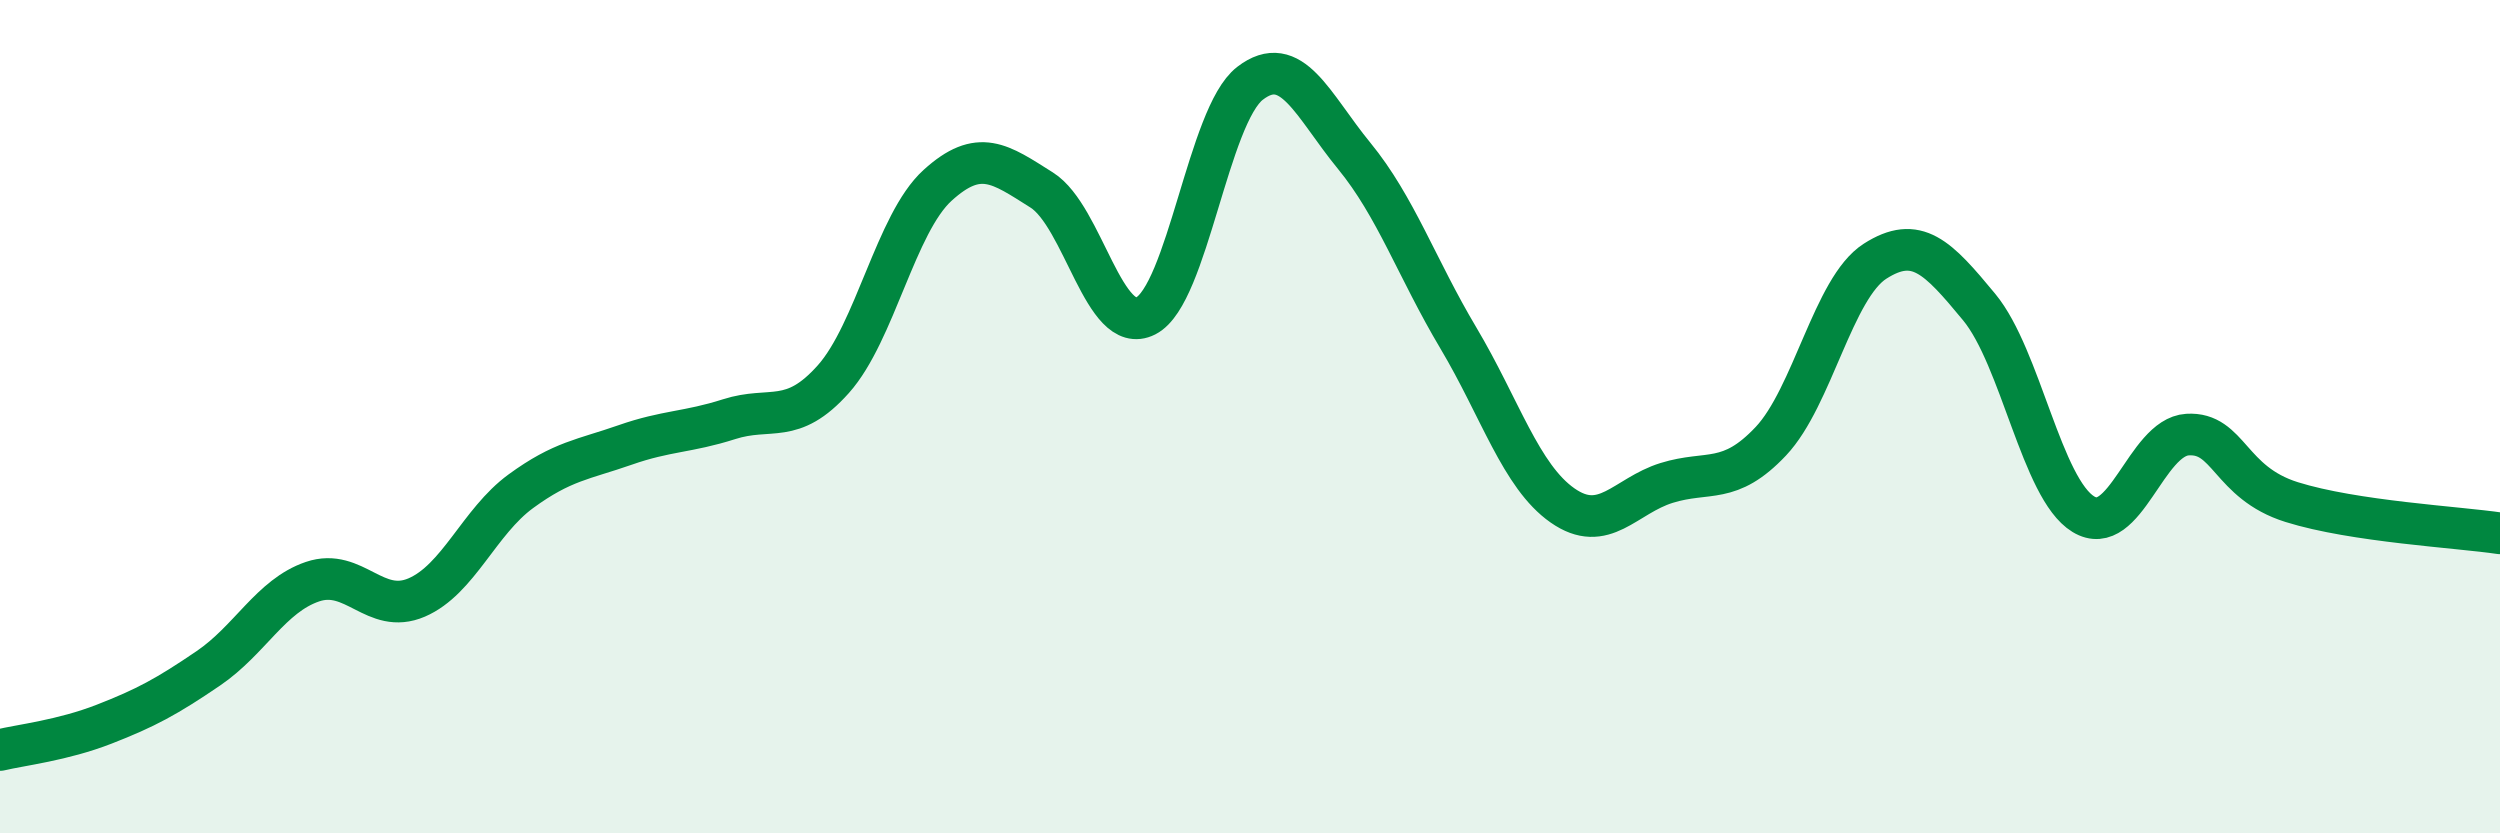
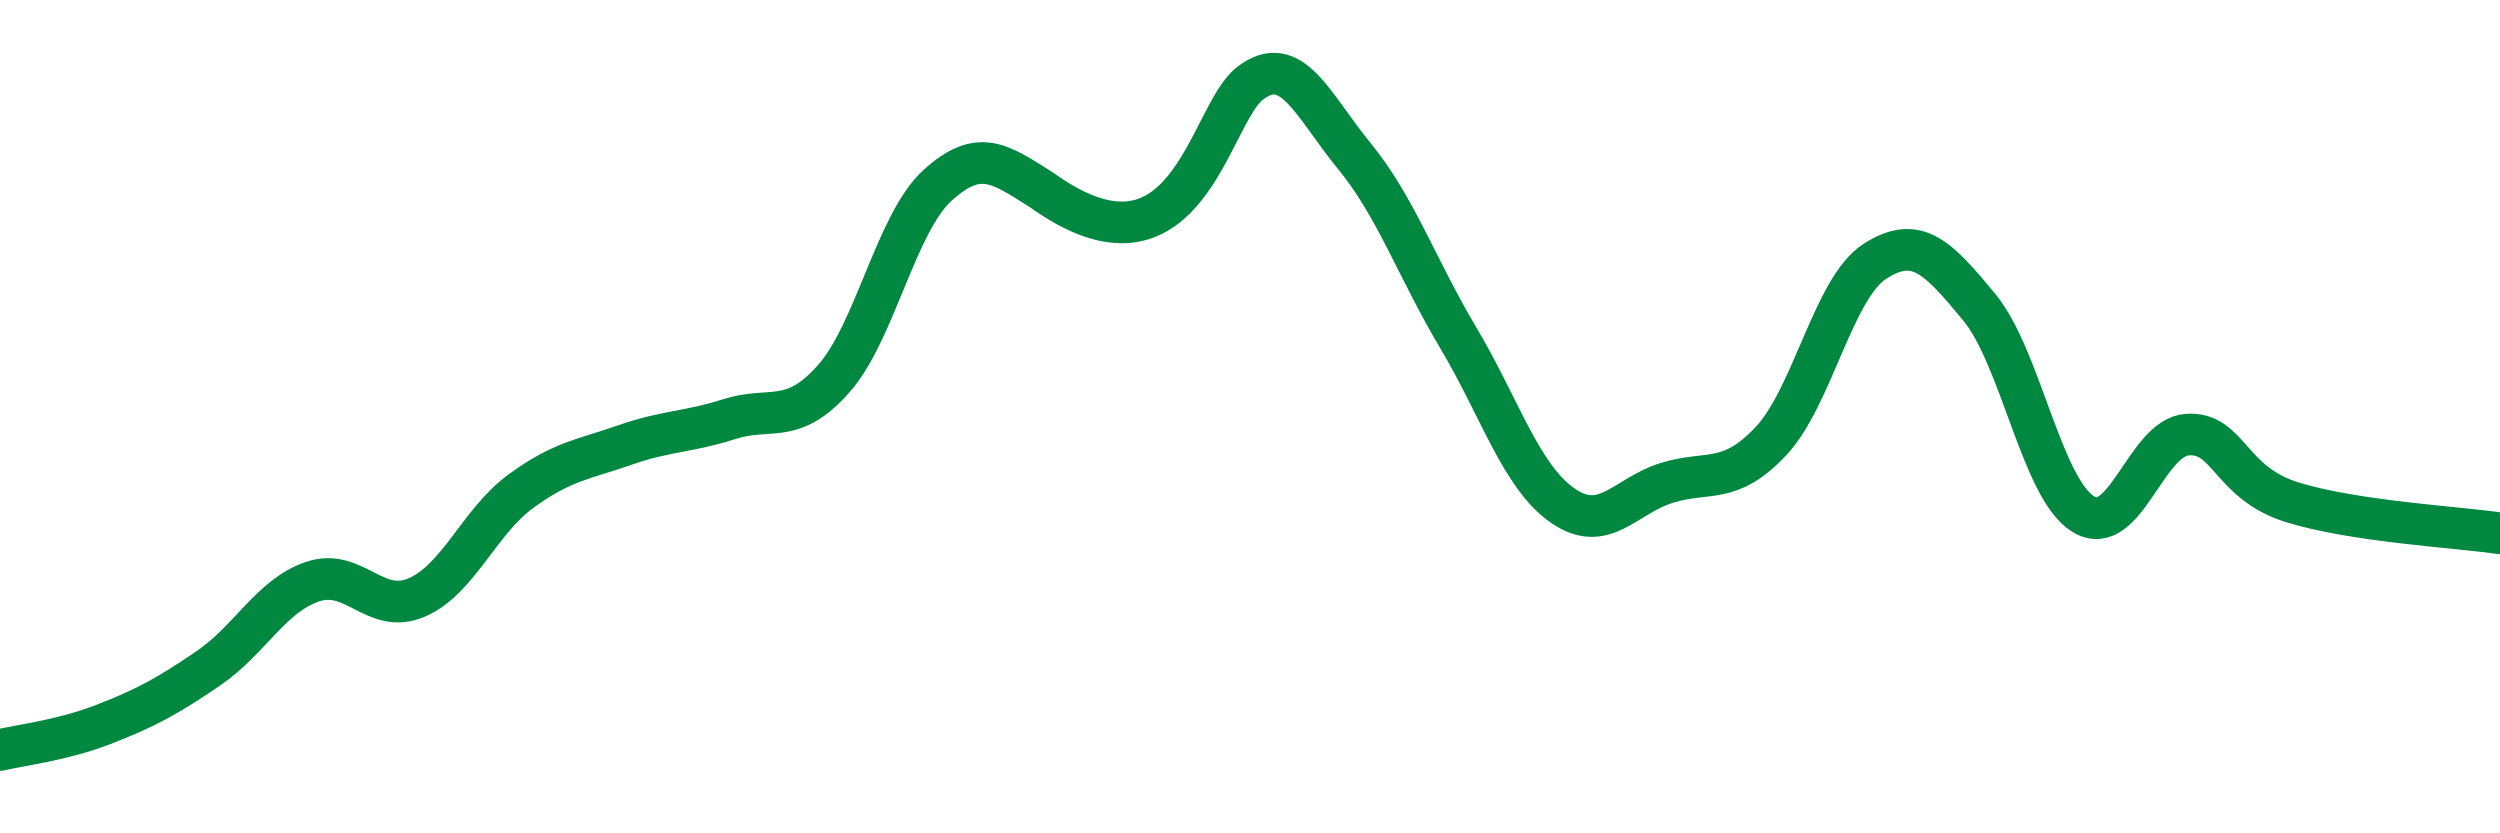
<svg xmlns="http://www.w3.org/2000/svg" width="60" height="20" viewBox="0 0 60 20">
-   <path d="M 0,18 C 0.5,17.88 1.5,17.77 2.5,17.38 C 3.5,16.99 4,16.72 5,16.04 C 6,15.36 6.5,14.3 7.5,13.96 C 8.5,13.62 9,14.77 10,14.34 C 11,13.91 11.5,12.52 12.5,11.79 C 13.5,11.06 14,11.03 15,10.68 C 16,10.33 16.5,10.38 17.5,10.06 C 18.5,9.74 19,10.22 20,9.1 C 21,7.98 21.5,5.36 22.5,4.45 C 23.5,3.54 24,3.93 25,4.56 C 26,5.19 26.5,8.09 27.5,7.58 C 28.5,7.07 29,2.77 30,2 C 31,1.23 31.5,2.52 32.5,3.74 C 33.5,4.96 34,6.43 35,8.11 C 36,9.79 36.5,11.43 37.5,12.13 C 38.5,12.83 39,11.9 40,11.59 C 41,11.28 41.5,11.65 42.5,10.59 C 43.5,9.53 44,6.91 45,6.27 C 46,5.63 46.5,6.16 47.5,7.37 C 48.5,8.58 49,11.73 50,12.34 C 51,12.95 51.5,10.49 52.5,10.43 C 53.5,10.37 53.5,11.58 55,12.05 C 56.5,12.52 59,12.65 60,12.8L60 20L0 20Z" fill="#008740" opacity="0.1" stroke-linecap="round" stroke-linejoin="round" />
-   <path d="M 0,18 C 0.5,17.88 1.5,17.77 2.5,17.38 C 3.5,16.99 4,16.72 5,16.04 C 6,15.36 6.5,14.3 7.5,13.96 C 8.5,13.62 9,14.77 10,14.34 C 11,13.91 11.5,12.52 12.5,11.79 C 13.5,11.06 14,11.03 15,10.68 C 16,10.33 16.5,10.38 17.5,10.06 C 18.5,9.74 19,10.22 20,9.1 C 21,7.98 21.5,5.36 22.5,4.45 C 23.5,3.54 24,3.93 25,4.56 C 26,5.19 26.5,8.09 27.5,7.58 C 28.5,7.07 29,2.77 30,2 C 31,1.23 31.5,2.52 32.5,3.74 C 33.5,4.96 34,6.43 35,8.11 C 36,9.79 36.5,11.43 37.5,12.13 C 38.5,12.83 39,11.9 40,11.59 C 41,11.28 41.5,11.65 42.5,10.59 C 43.5,9.53 44,6.91 45,6.27 C 46,5.63 46.5,6.16 47.5,7.37 C 48.5,8.58 49,11.73 50,12.34 C 51,12.95 51.5,10.49 52.5,10.43 C 53.5,10.37 53.5,11.58 55,12.05 C 56.5,12.52 59,12.65 60,12.8" stroke="#008740" stroke-width="1" fill="none" stroke-linecap="round" stroke-linejoin="round" />
+   <path d="M 0,18 C 0.5,17.88 1.5,17.77 2.5,17.38 C 3.5,16.99 4,16.72 5,16.04 C 6,15.36 6.5,14.3 7.5,13.96 C 8.5,13.62 9,14.77 10,14.34 C 11,13.91 11.5,12.52 12.5,11.79 C 13.5,11.06 14,11.03 15,10.68 C 16,10.33 16.5,10.38 17.5,10.06 C 18.5,9.74 19,10.22 20,9.1 C 21,7.98 21.5,5.36 22.5,4.45 C 23.5,3.54 24,3.93 25,4.56 C 28.5,7.07 29,2.77 30,2 C 31,1.23 31.5,2.52 32.5,3.74 C 33.5,4.96 34,6.43 35,8.11 C 36,9.79 36.5,11.43 37.5,12.13 C 38.5,12.83 39,11.9 40,11.59 C 41,11.28 41.5,11.65 42.5,10.59 C 43.5,9.53 44,6.91 45,6.27 C 46,5.63 46.5,6.16 47.5,7.37 C 48.5,8.58 49,11.73 50,12.34 C 51,12.95 51.5,10.49 52.5,10.43 C 53.5,10.37 53.5,11.58 55,12.05 C 56.5,12.52 59,12.65 60,12.8" stroke="#008740" stroke-width="1" fill="none" stroke-linecap="round" stroke-linejoin="round" />
</svg>